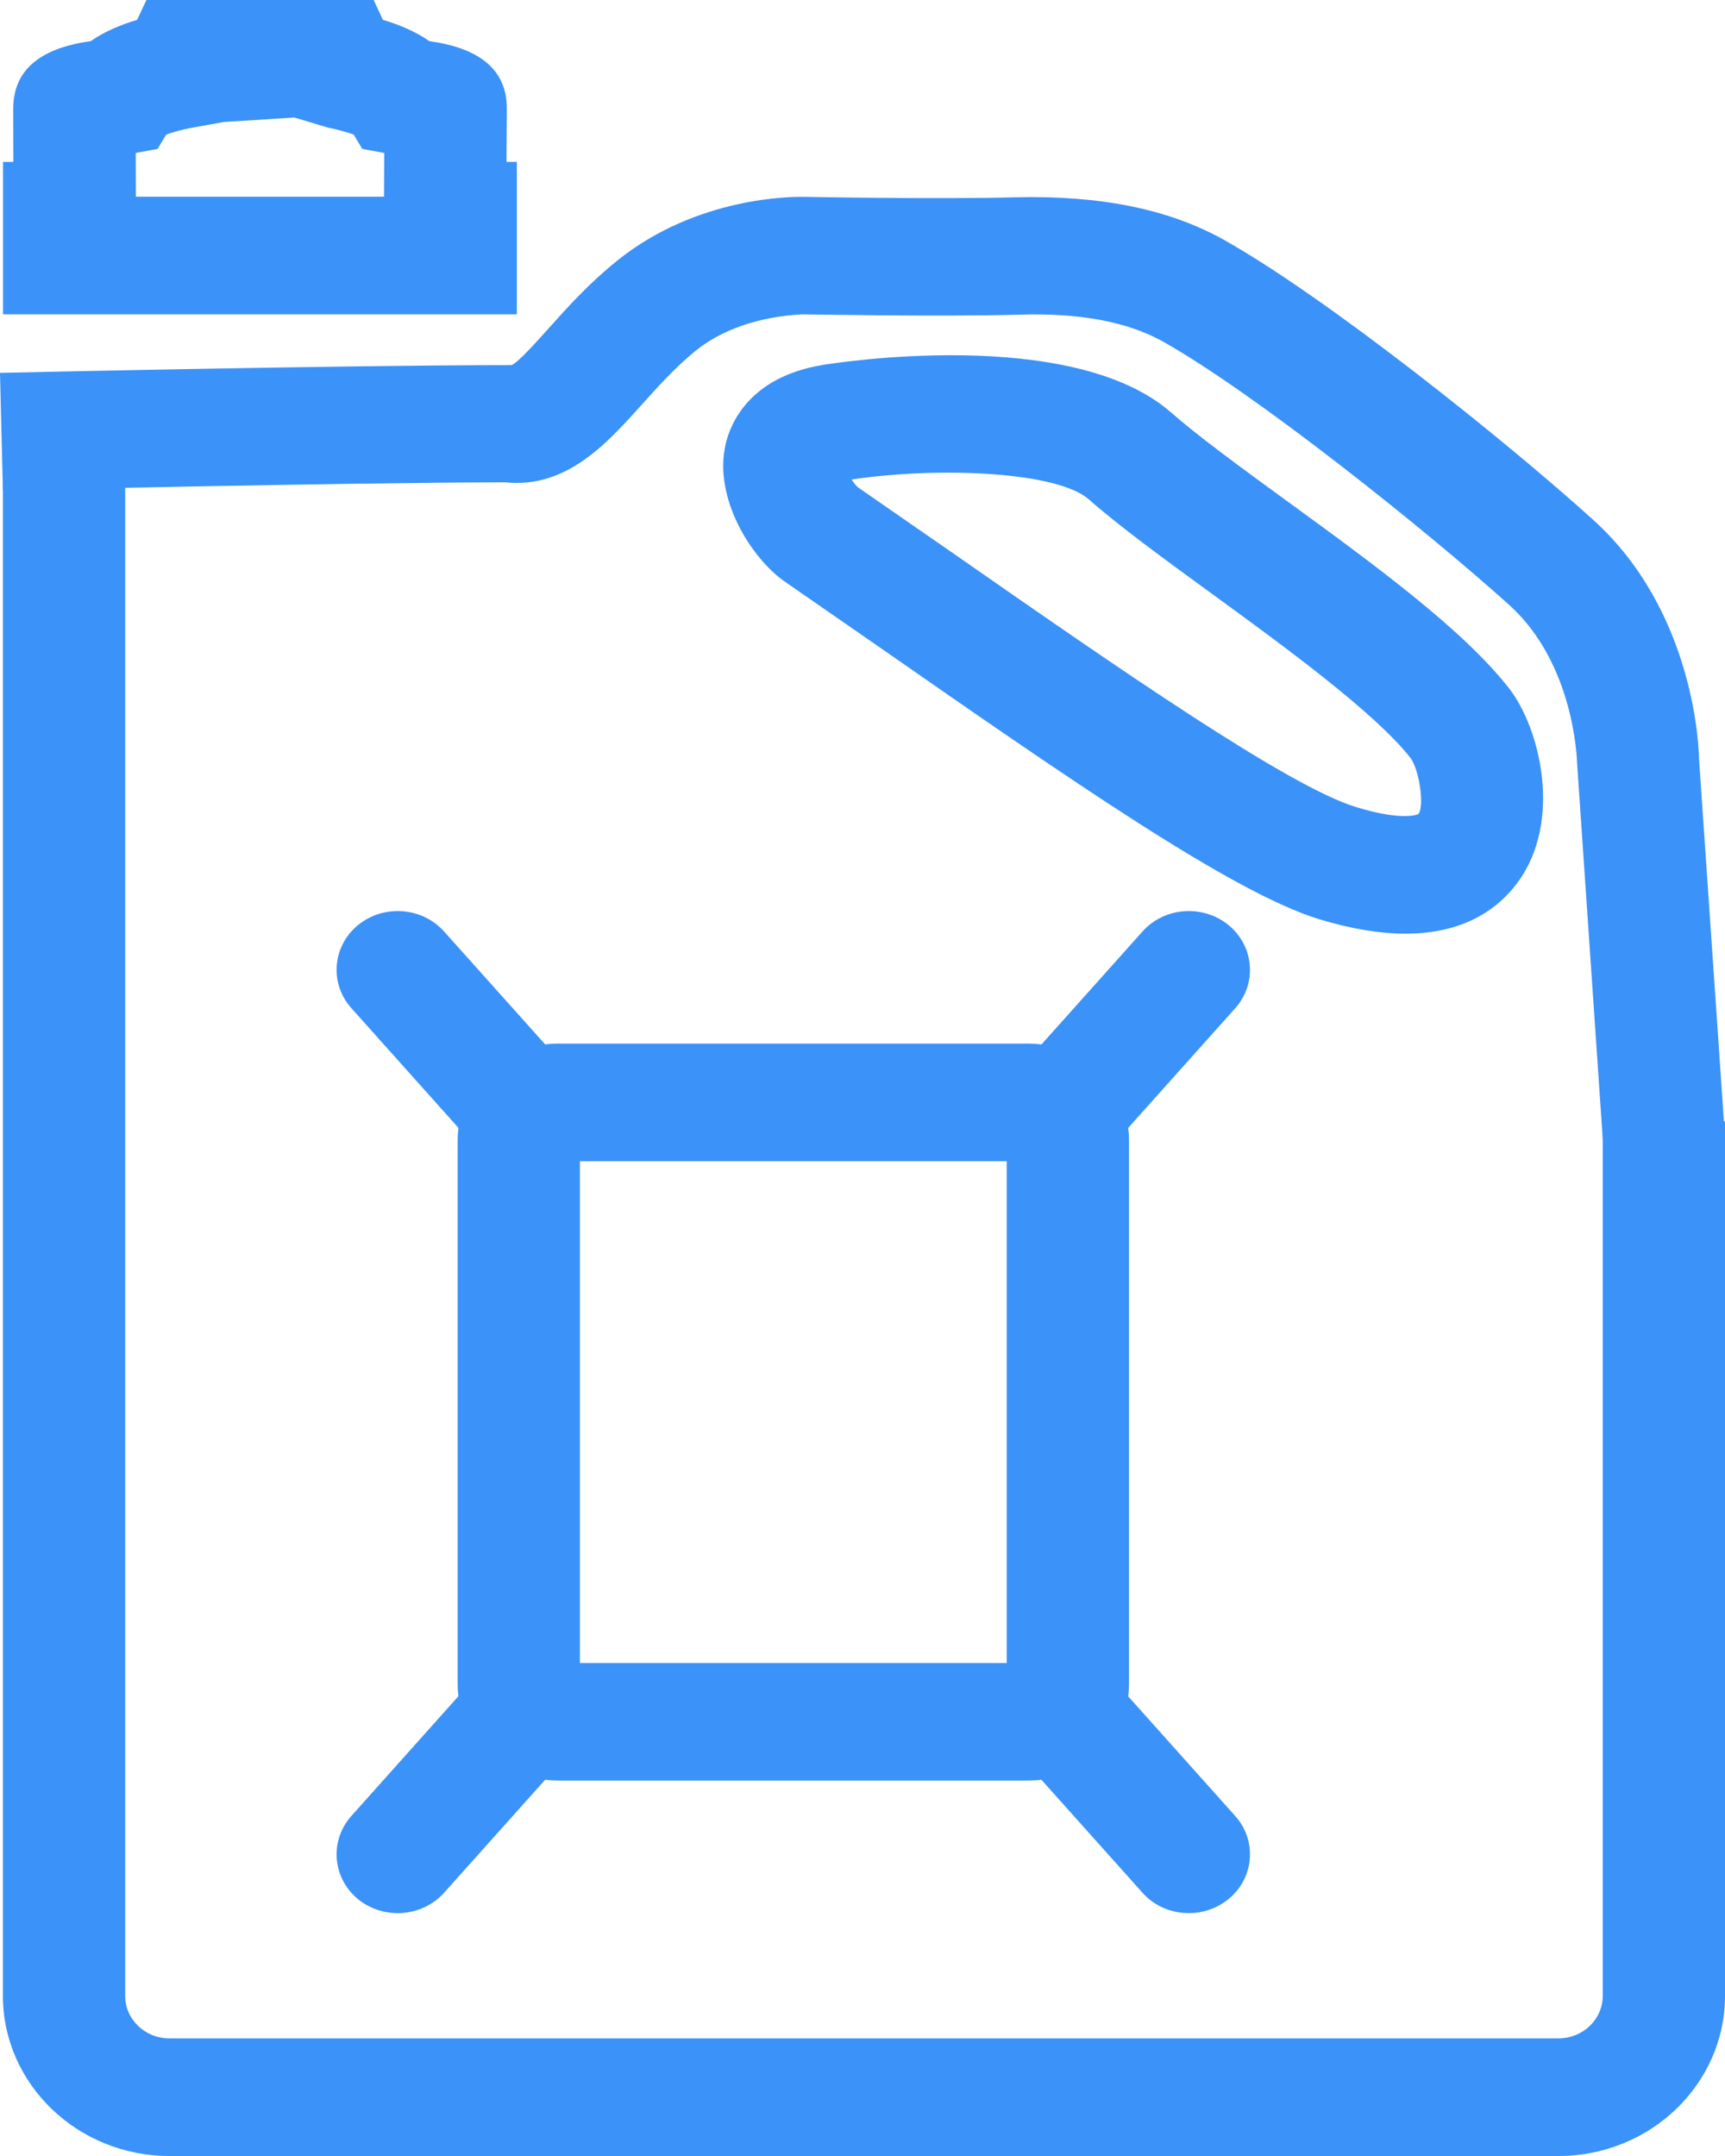
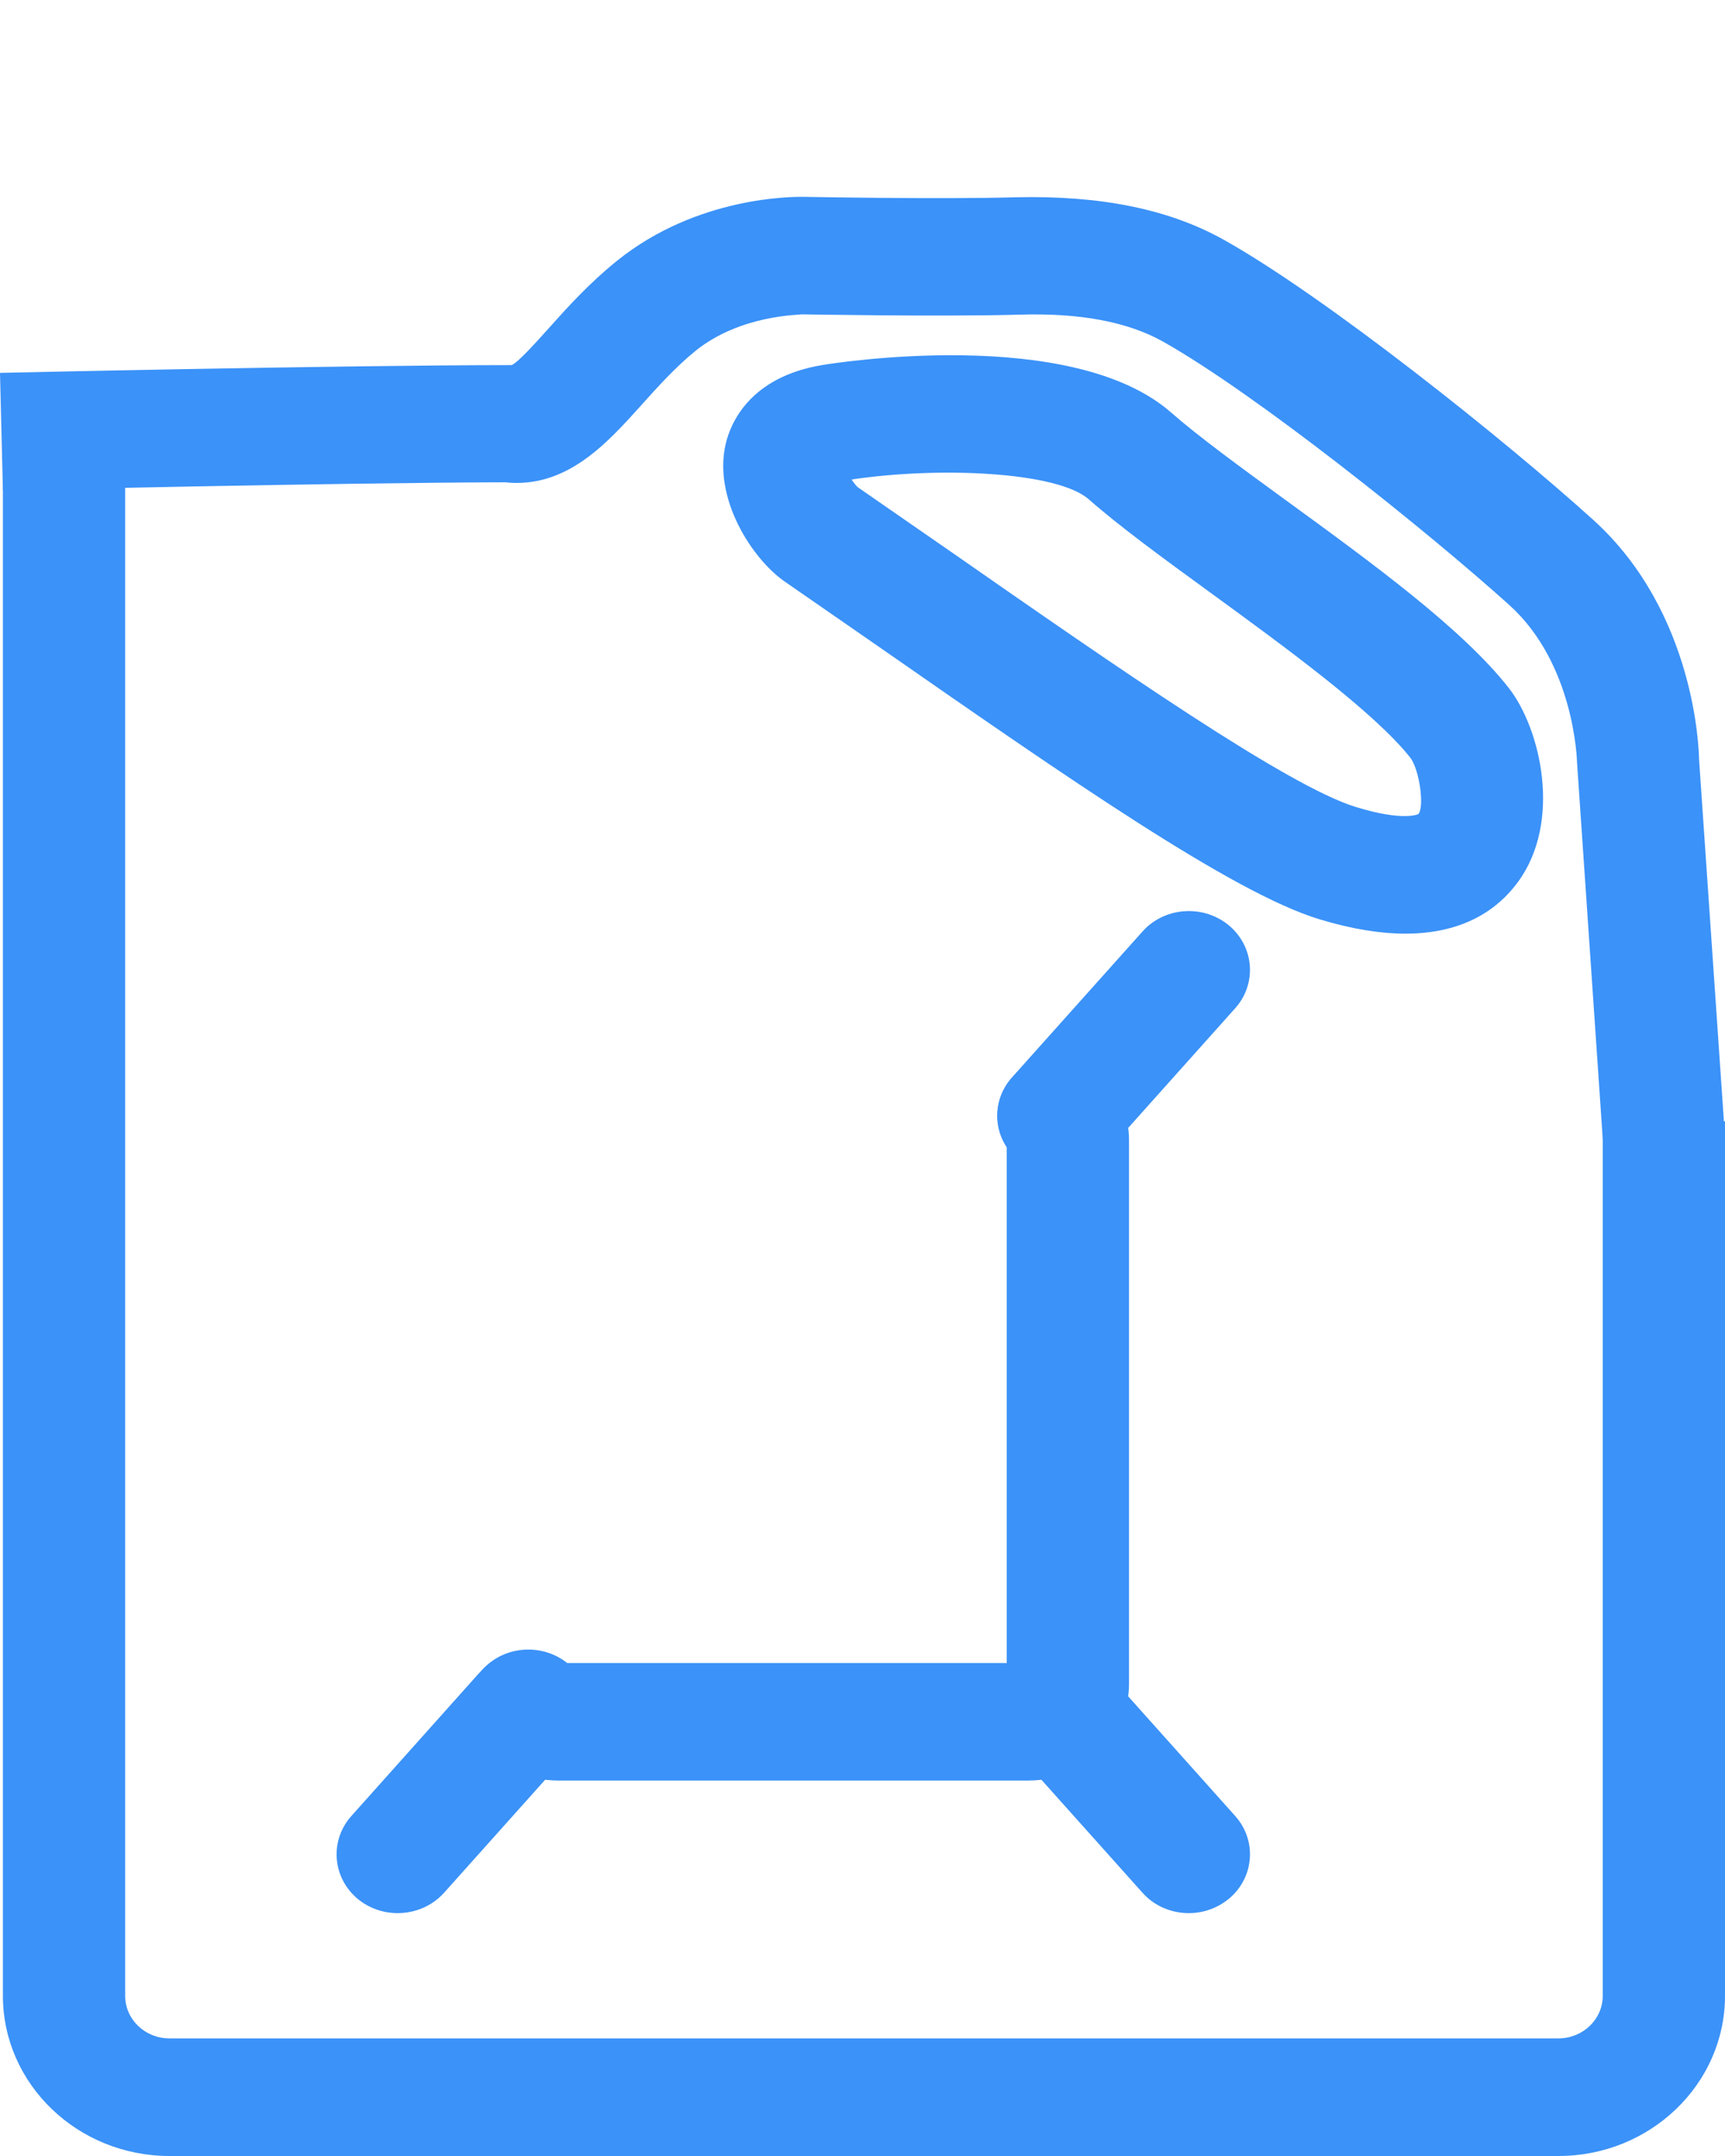
<svg xmlns="http://www.w3.org/2000/svg" width="16" height="20" viewBox="0 0 16 20" fill="none">
  <path d="M14.868 10.592L14.628 7.079C14.627 7.043 14.601 6.157 14.001 5.614C13.233 4.922 11.648 3.653 10.786 3.168C10.458 2.985 10.015 2.901 9.453 2.919C8.742 2.939 7.432 2.916 7.431 2.916C7.429 2.923 6.873 2.915 6.452 3.254C6.264 3.407 6.103 3.586 5.947 3.76C5.62 4.124 5.247 4.534 4.683 4.474C3.176 4.477 0.027 4.549 0.027 4.549L0 3.459C0 3.459 3.167 3.387 4.745 3.387C4.802 3.365 4.966 3.183 5.087 3.048C5.263 2.851 5.463 2.629 5.722 2.42C6.467 1.819 7.358 1.825 7.455 1.826C7.456 1.826 8.731 1.85 9.419 1.83C10.205 1.812 10.841 1.938 11.356 2.227C12.303 2.759 13.951 4.075 14.775 4.82C15.734 5.685 15.758 6.982 15.759 7.038L15.998 10.52L14.868 10.592ZM13.036 8.661C12.81 8.661 12.544 8.621 12.233 8.526C11.433 8.281 9.918 7.229 8.165 6.009L7.283 5.398C6.974 5.186 6.611 4.62 6.732 4.114C6.775 3.932 6.949 3.498 7.629 3.386C7.723 3.37 9.94 3.015 10.864 3.828C11.11 4.044 11.502 4.331 11.918 4.634C12.729 5.224 13.567 5.835 13.996 6.384C14.291 6.763 14.491 7.623 14.078 8.184C13.902 8.424 13.588 8.661 13.036 8.661L13.036 8.661ZM12.576 7.486C13.016 7.622 13.156 7.553 13.157 7.551C13.211 7.481 13.169 7.157 13.086 7.035C12.755 6.611 11.912 5.997 11.234 5.503C10.796 5.184 10.383 4.883 10.099 4.632C9.808 4.376 8.718 4.326 7.899 4.448C7.919 4.479 7.94 4.506 7.958 4.521L8.83 5.125C10.363 6.193 11.948 7.295 12.576 7.486L12.576 7.486Z" fill="#3B92F8" />
-   <path d="M4.794 2.916H0.028V1.502H0.124L0.123 1.007C0.123 0.658 0.362 0.449 0.834 0.383L0.841 0.382C0.968 0.293 1.121 0.229 1.272 0.184L1.358 0H3.466L3.551 0.184C3.703 0.229 3.856 0.293 3.983 0.382L3.989 0.383C4.462 0.449 4.701 0.658 4.701 1.005L4.698 1.502H4.794L4.794 2.916ZM1.26 1.825H3.562L3.564 1.419L3.36 1.381L3.281 1.249C3.22 1.226 3.121 1.199 3.043 1.184L2.73 1.09L2.074 1.132L1.78 1.185C1.701 1.199 1.602 1.226 1.541 1.249L1.462 1.381L1.259 1.419L1.26 1.825Z" fill="#3B92F8" />
  <path d="M14.455 20H1.572C0.721 20 0.027 19.334 0.027 18.514L0.027 3.736H1.161V18.514C1.161 18.733 1.345 18.909 1.572 18.909H14.455C14.681 18.909 14.866 18.733 14.866 18.514L14.866 10.402H16V18.514C16 19.333 15.307 20 14.455 20H14.455Z" fill="#3B92F8" />
  <path d="M3.688 17.747C3.558 17.747 3.426 17.704 3.319 17.616C3.082 17.419 3.055 17.075 3.259 16.846L4.426 15.54C4.63 15.311 4.988 15.285 5.227 15.482C5.464 15.679 5.491 16.023 5.287 16.252L4.119 17.558C4.007 17.683 3.848 17.747 3.688 17.747Z" fill="#3B92F8" />
  <path d="M9.816 10.895C9.685 10.895 9.553 10.852 9.447 10.764C9.209 10.567 9.182 10.223 9.387 9.994L10.597 8.641C10.8 8.413 11.159 8.387 11.397 8.583C11.634 8.78 11.661 9.124 11.457 9.353L10.247 10.706C10.134 10.832 9.976 10.895 9.816 10.895Z" fill="#3B92F8" />
-   <path d="M4.901 10.896C4.742 10.896 4.583 10.832 4.471 10.707L3.259 9.352C3.055 9.124 3.082 8.779 3.319 8.583C3.557 8.387 3.915 8.413 4.119 8.641L5.331 9.995C5.535 10.224 5.508 10.568 5.271 10.765C5.164 10.854 5.032 10.896 4.901 10.896Z" fill="#3B92F8" />
  <path d="M11.027 17.747C10.867 17.747 10.708 17.683 10.597 17.558L9.386 16.204C9.181 15.976 9.208 15.631 9.446 15.434C9.683 15.238 10.043 15.264 10.246 15.492L11.457 16.846C11.661 17.074 11.634 17.419 11.397 17.615C11.289 17.703 11.158 17.747 11.027 17.747Z" fill="#3B92F8" />
  <path d="M9.54 16.517H5.177C4.901 16.517 4.642 16.401 4.465 16.198C4.264 15.967 4.295 15.623 4.536 15.43C4.748 15.258 5.055 15.262 5.261 15.427H9.338V10.639C9.19 10.412 9.236 10.11 9.455 9.933C9.695 9.74 10.053 9.77 10.254 10C10.394 10.161 10.472 10.366 10.472 10.577V15.622C10.471 16.116 10.053 16.517 9.54 16.517L9.54 16.517Z" fill="#3B92F8" />
-   <path d="M4.899 16.393C4.737 16.393 4.578 16.328 4.465 16.201C4.323 16.039 4.245 15.833 4.245 15.622V10.577C4.245 10.083 4.663 9.681 5.176 9.681H9.539C9.813 9.681 10.073 9.797 10.25 9.999C10.452 10.229 10.422 10.574 10.183 10.768C9.97 10.94 9.663 10.936 9.456 10.772H5.379V15.56C5.527 15.786 5.483 16.087 5.265 16.264C5.158 16.351 5.028 16.393 4.898 16.393L4.899 16.393Z" fill="#3B92F8" />
</svg>